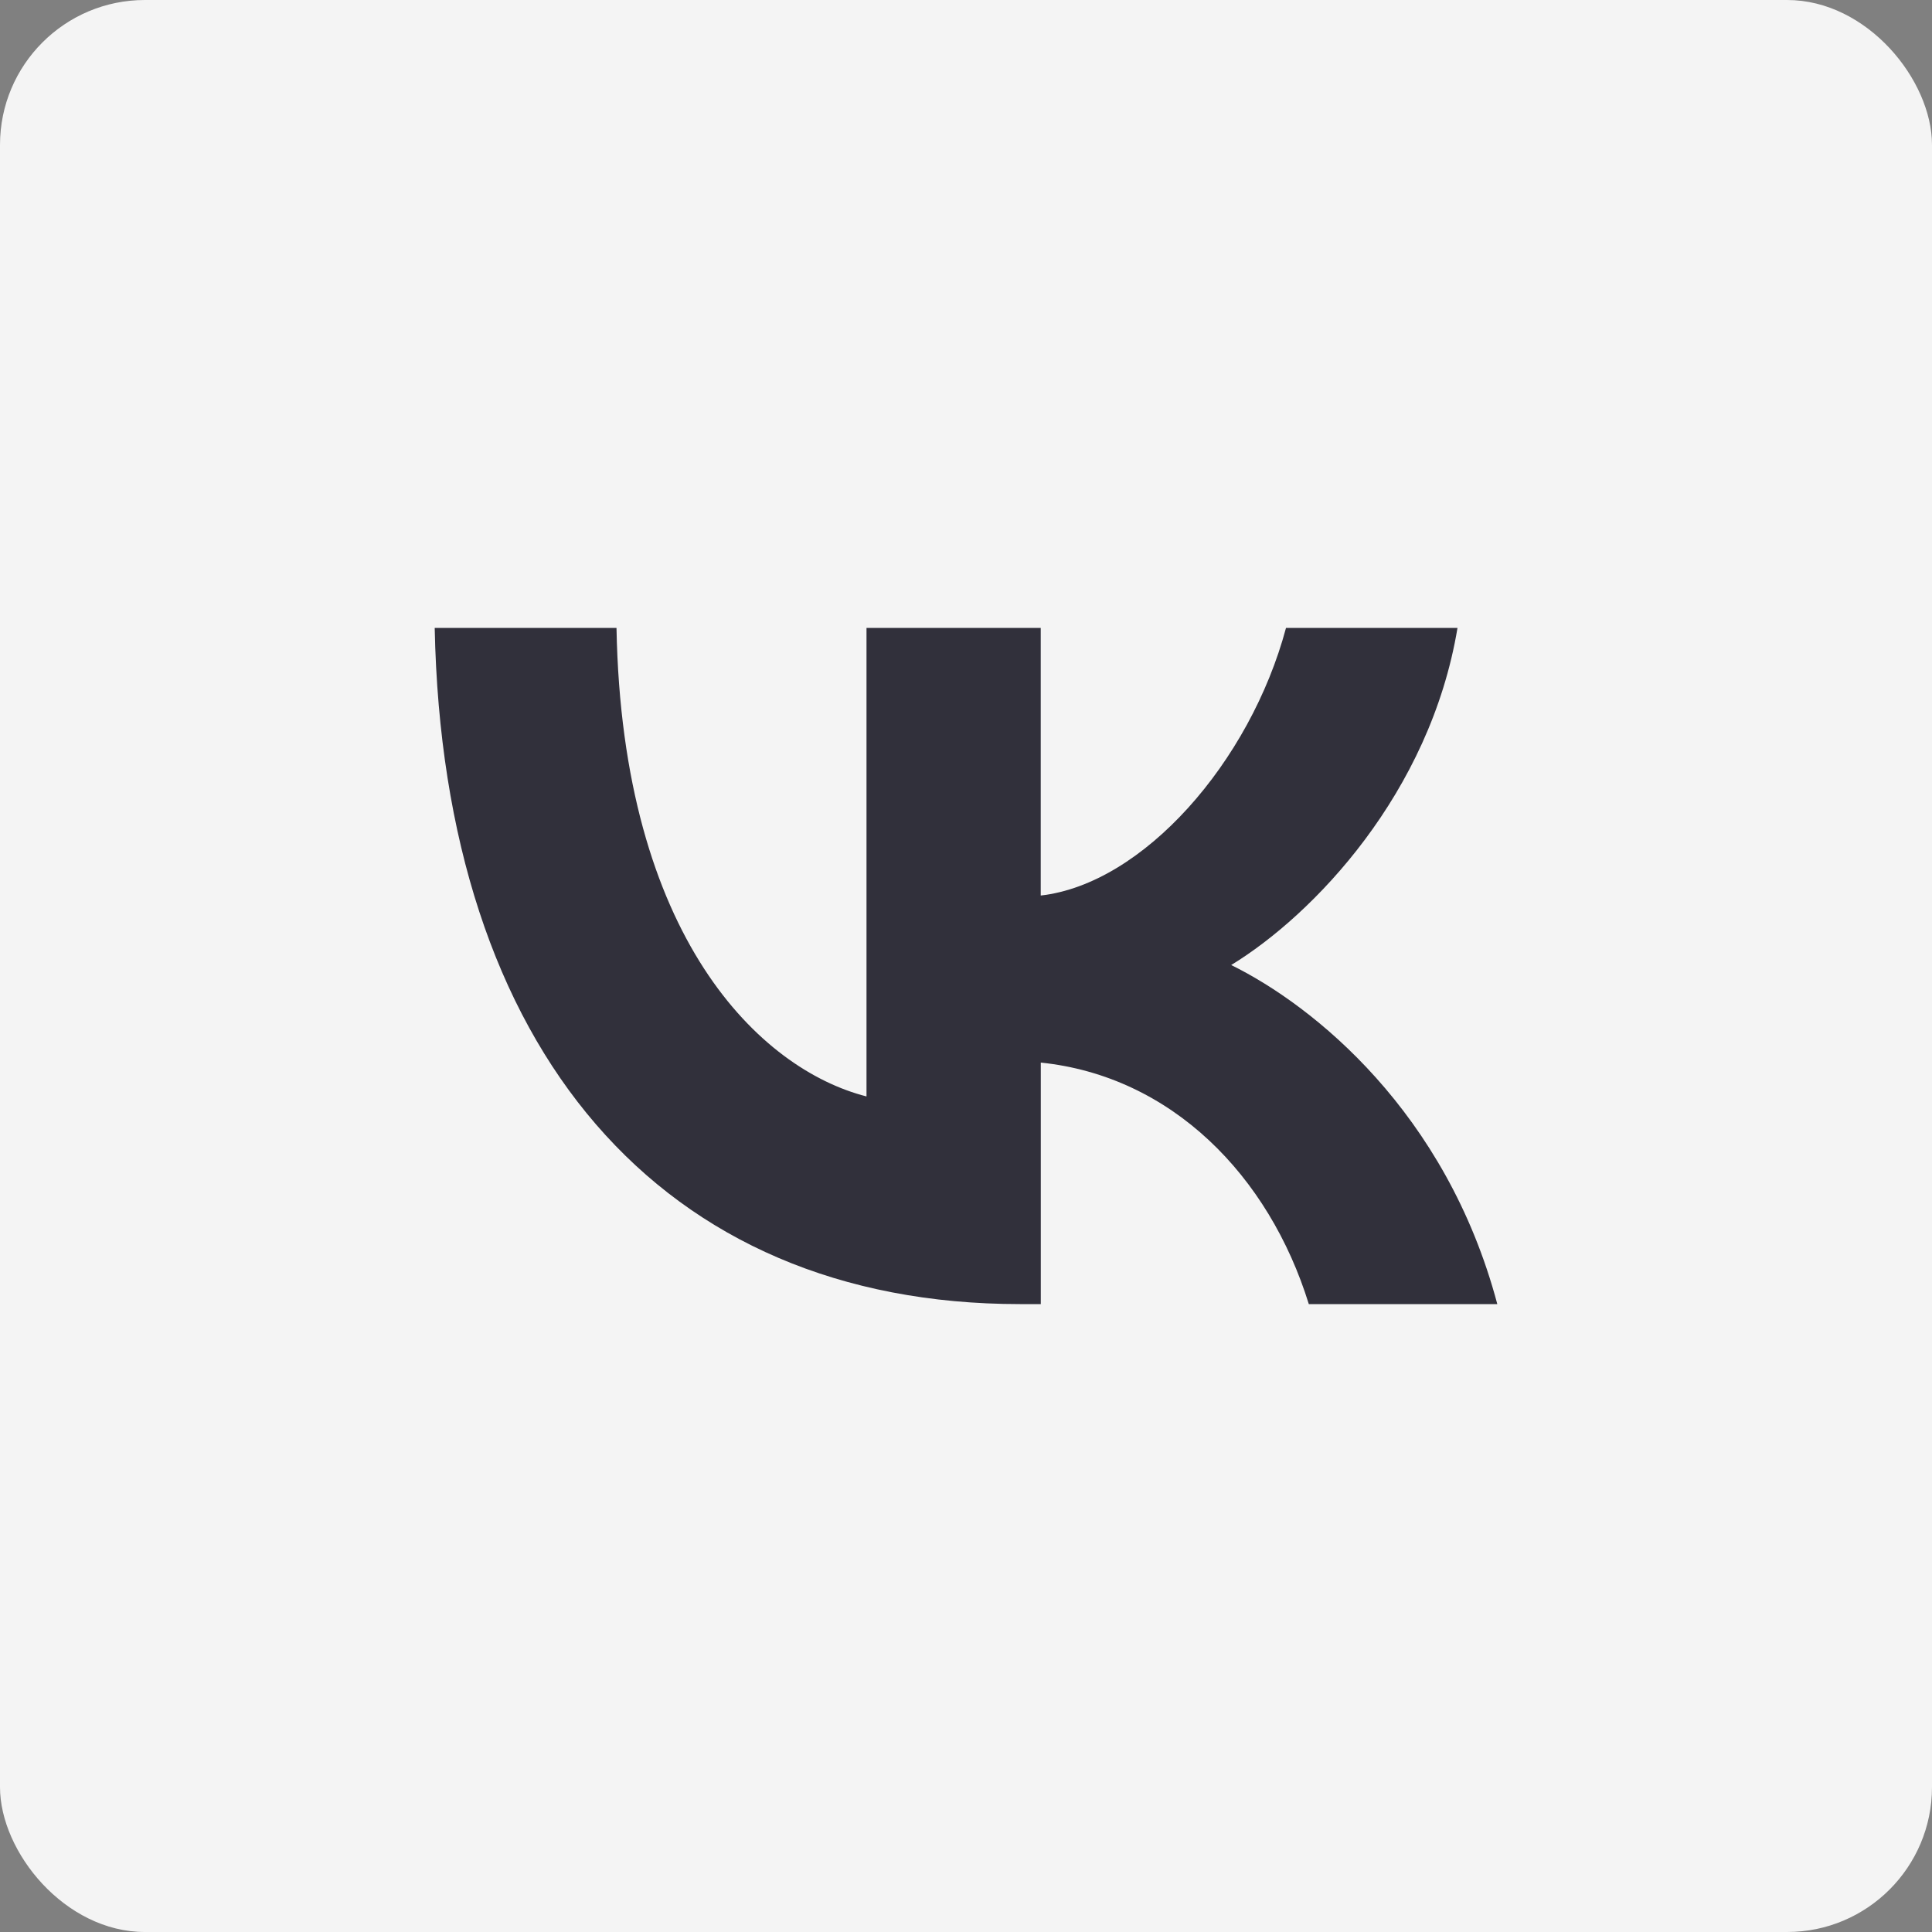
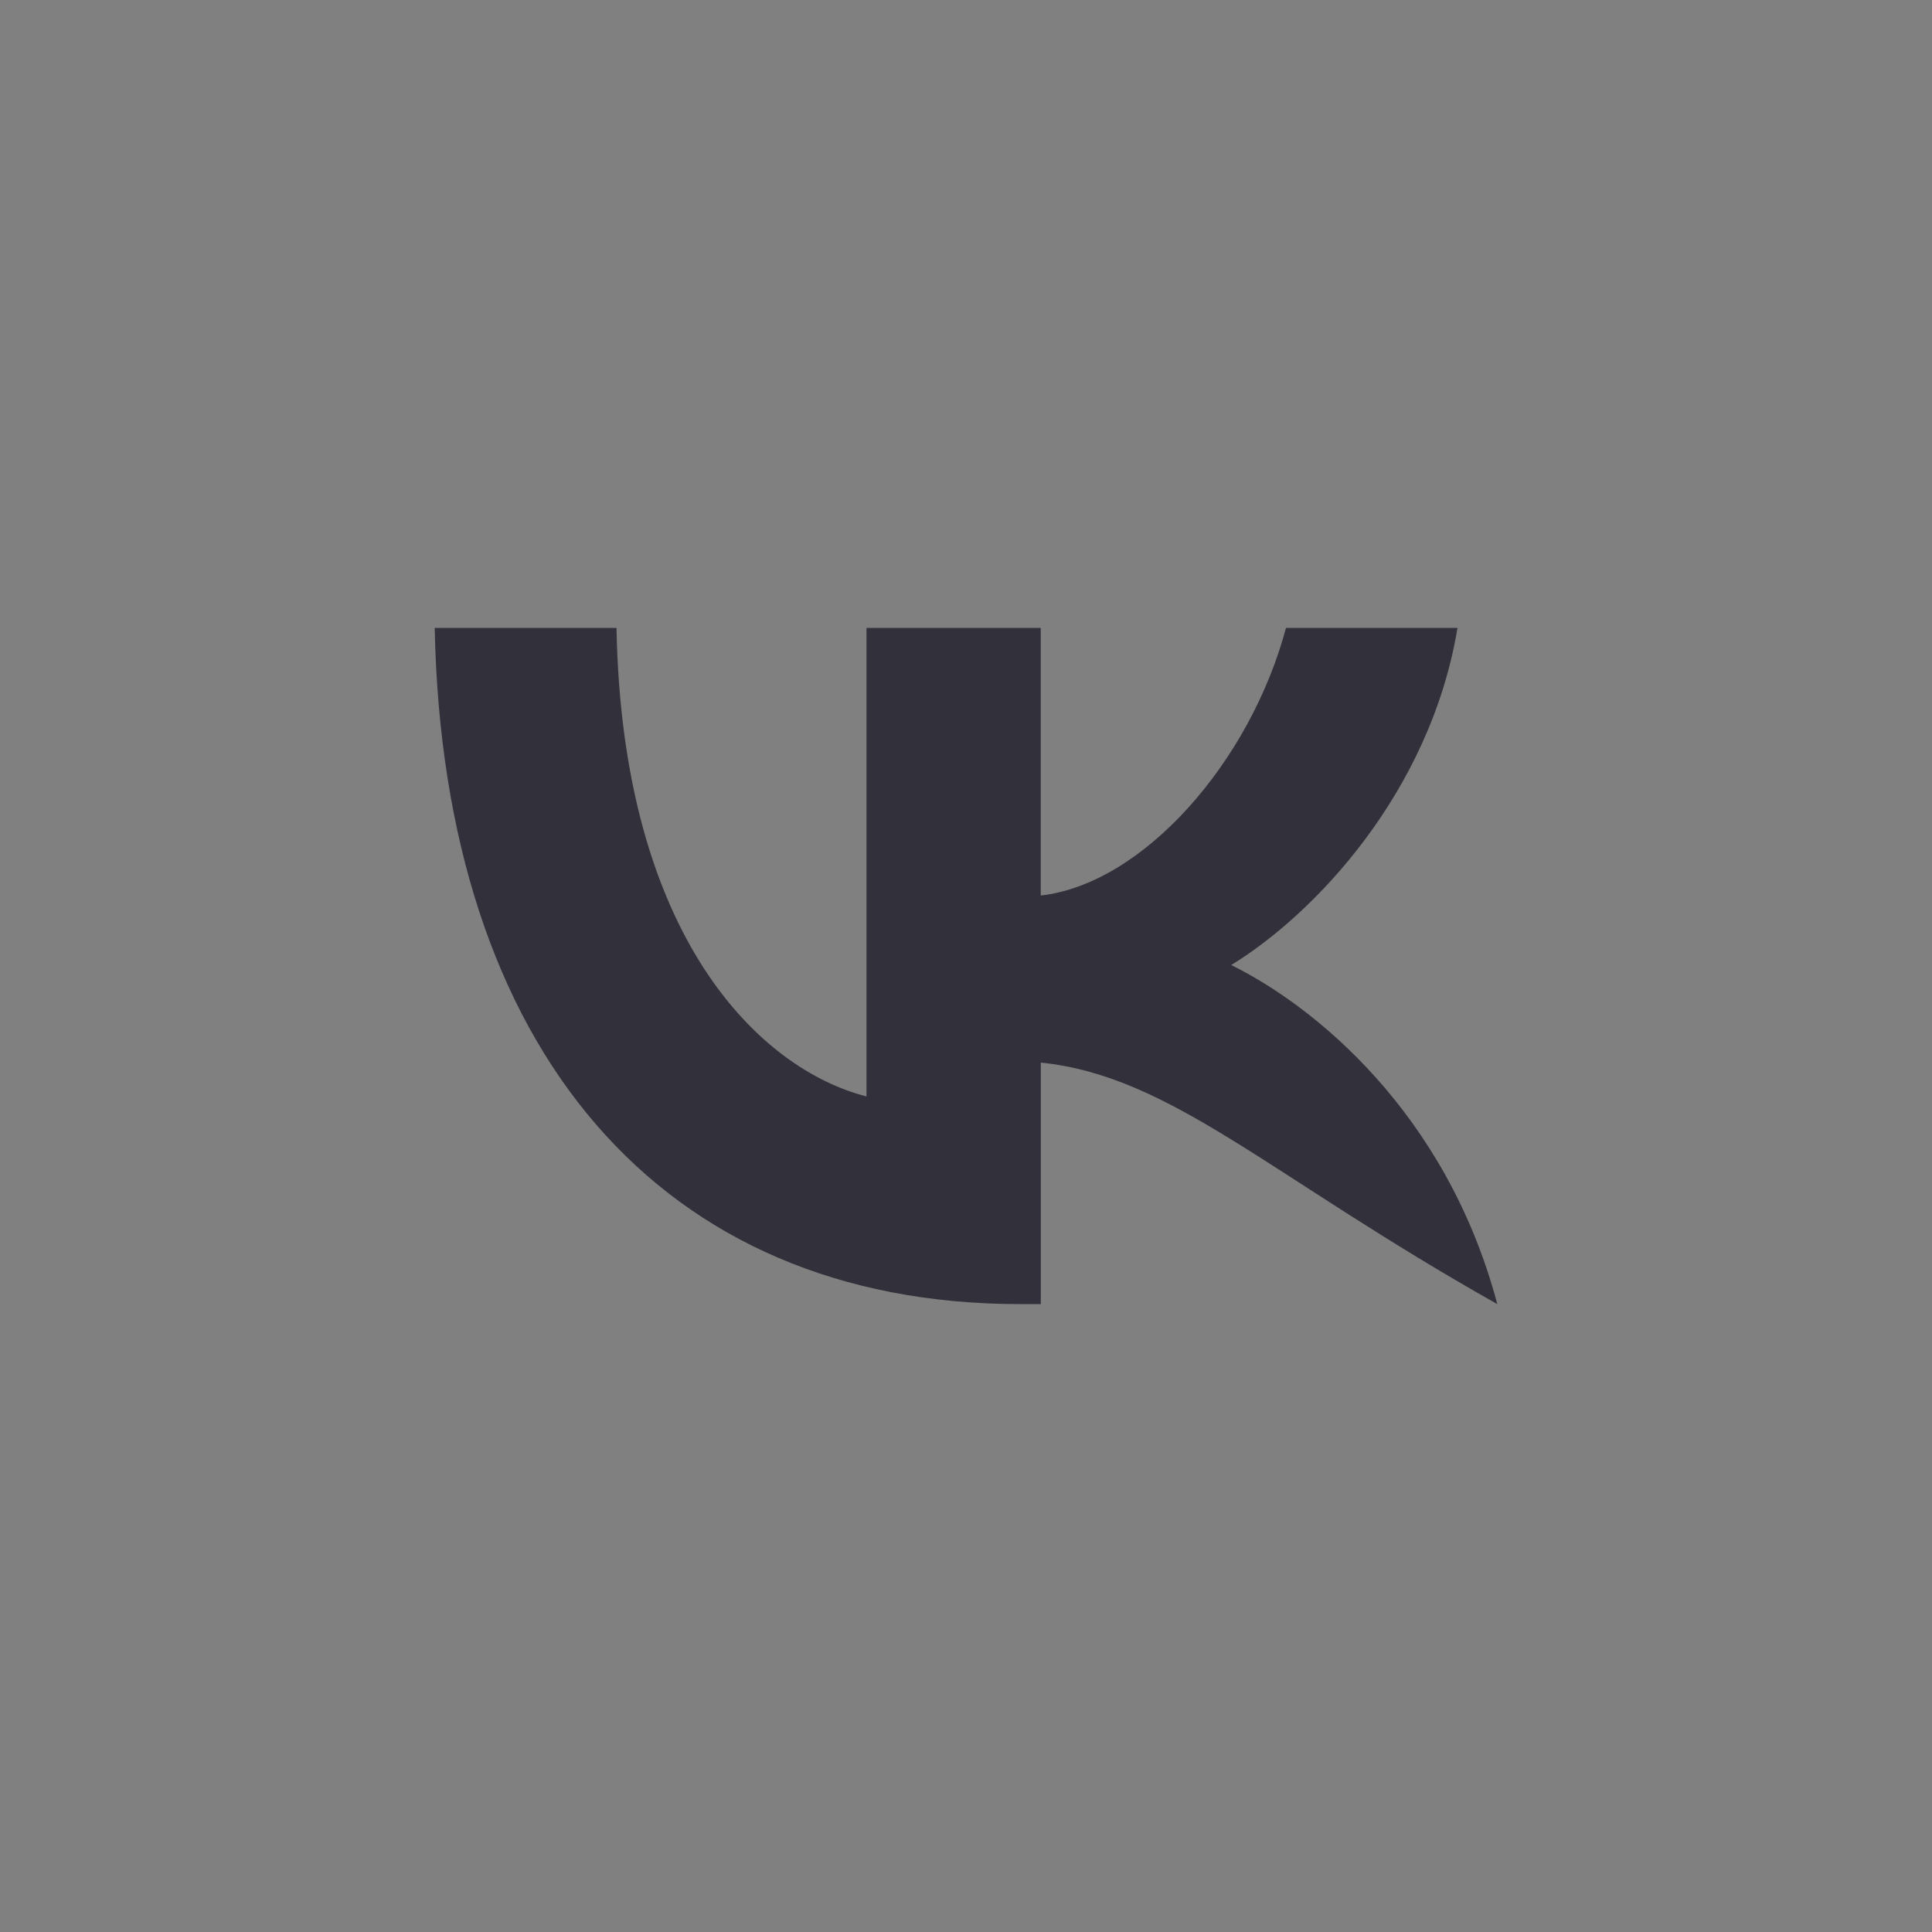
<svg xmlns="http://www.w3.org/2000/svg" width="160" height="160" viewBox="0 0 160 160" fill="none">
  <rect x="0" y="0" width="160" height="160" fill="#808080" stroke="none" />
-   <rect width="160" height="160" rx="12" fill="#F4F4F4" />
-   <path d="M84.469 108C54.742 108 36.707 86.961 36 52H51.056C51.525 77.681 62.98 88.564 71.76 90.802V52H86.189V74.163C94.658 73.206 103.523 63.125 106.502 52H120.704C118.431 65.68 108.781 75.761 101.962 79.919C108.786 83.281 119.765 92.082 124 108H108.39C105.094 97.359 97.02 89.118 86.194 87.999V108H84.469Z" fill="#31303B" />
+   <path d="M84.469 108C54.742 108 36.707 86.961 36 52H51.056C51.525 77.681 62.98 88.564 71.76 90.802V52H86.189V74.163C94.658 73.206 103.523 63.125 106.502 52H120.704C118.431 65.68 108.781 75.761 101.962 79.919C108.786 83.281 119.765 92.082 124 108C105.094 97.359 97.02 89.118 86.194 87.999V108H84.469Z" fill="#31303B" />
</svg>